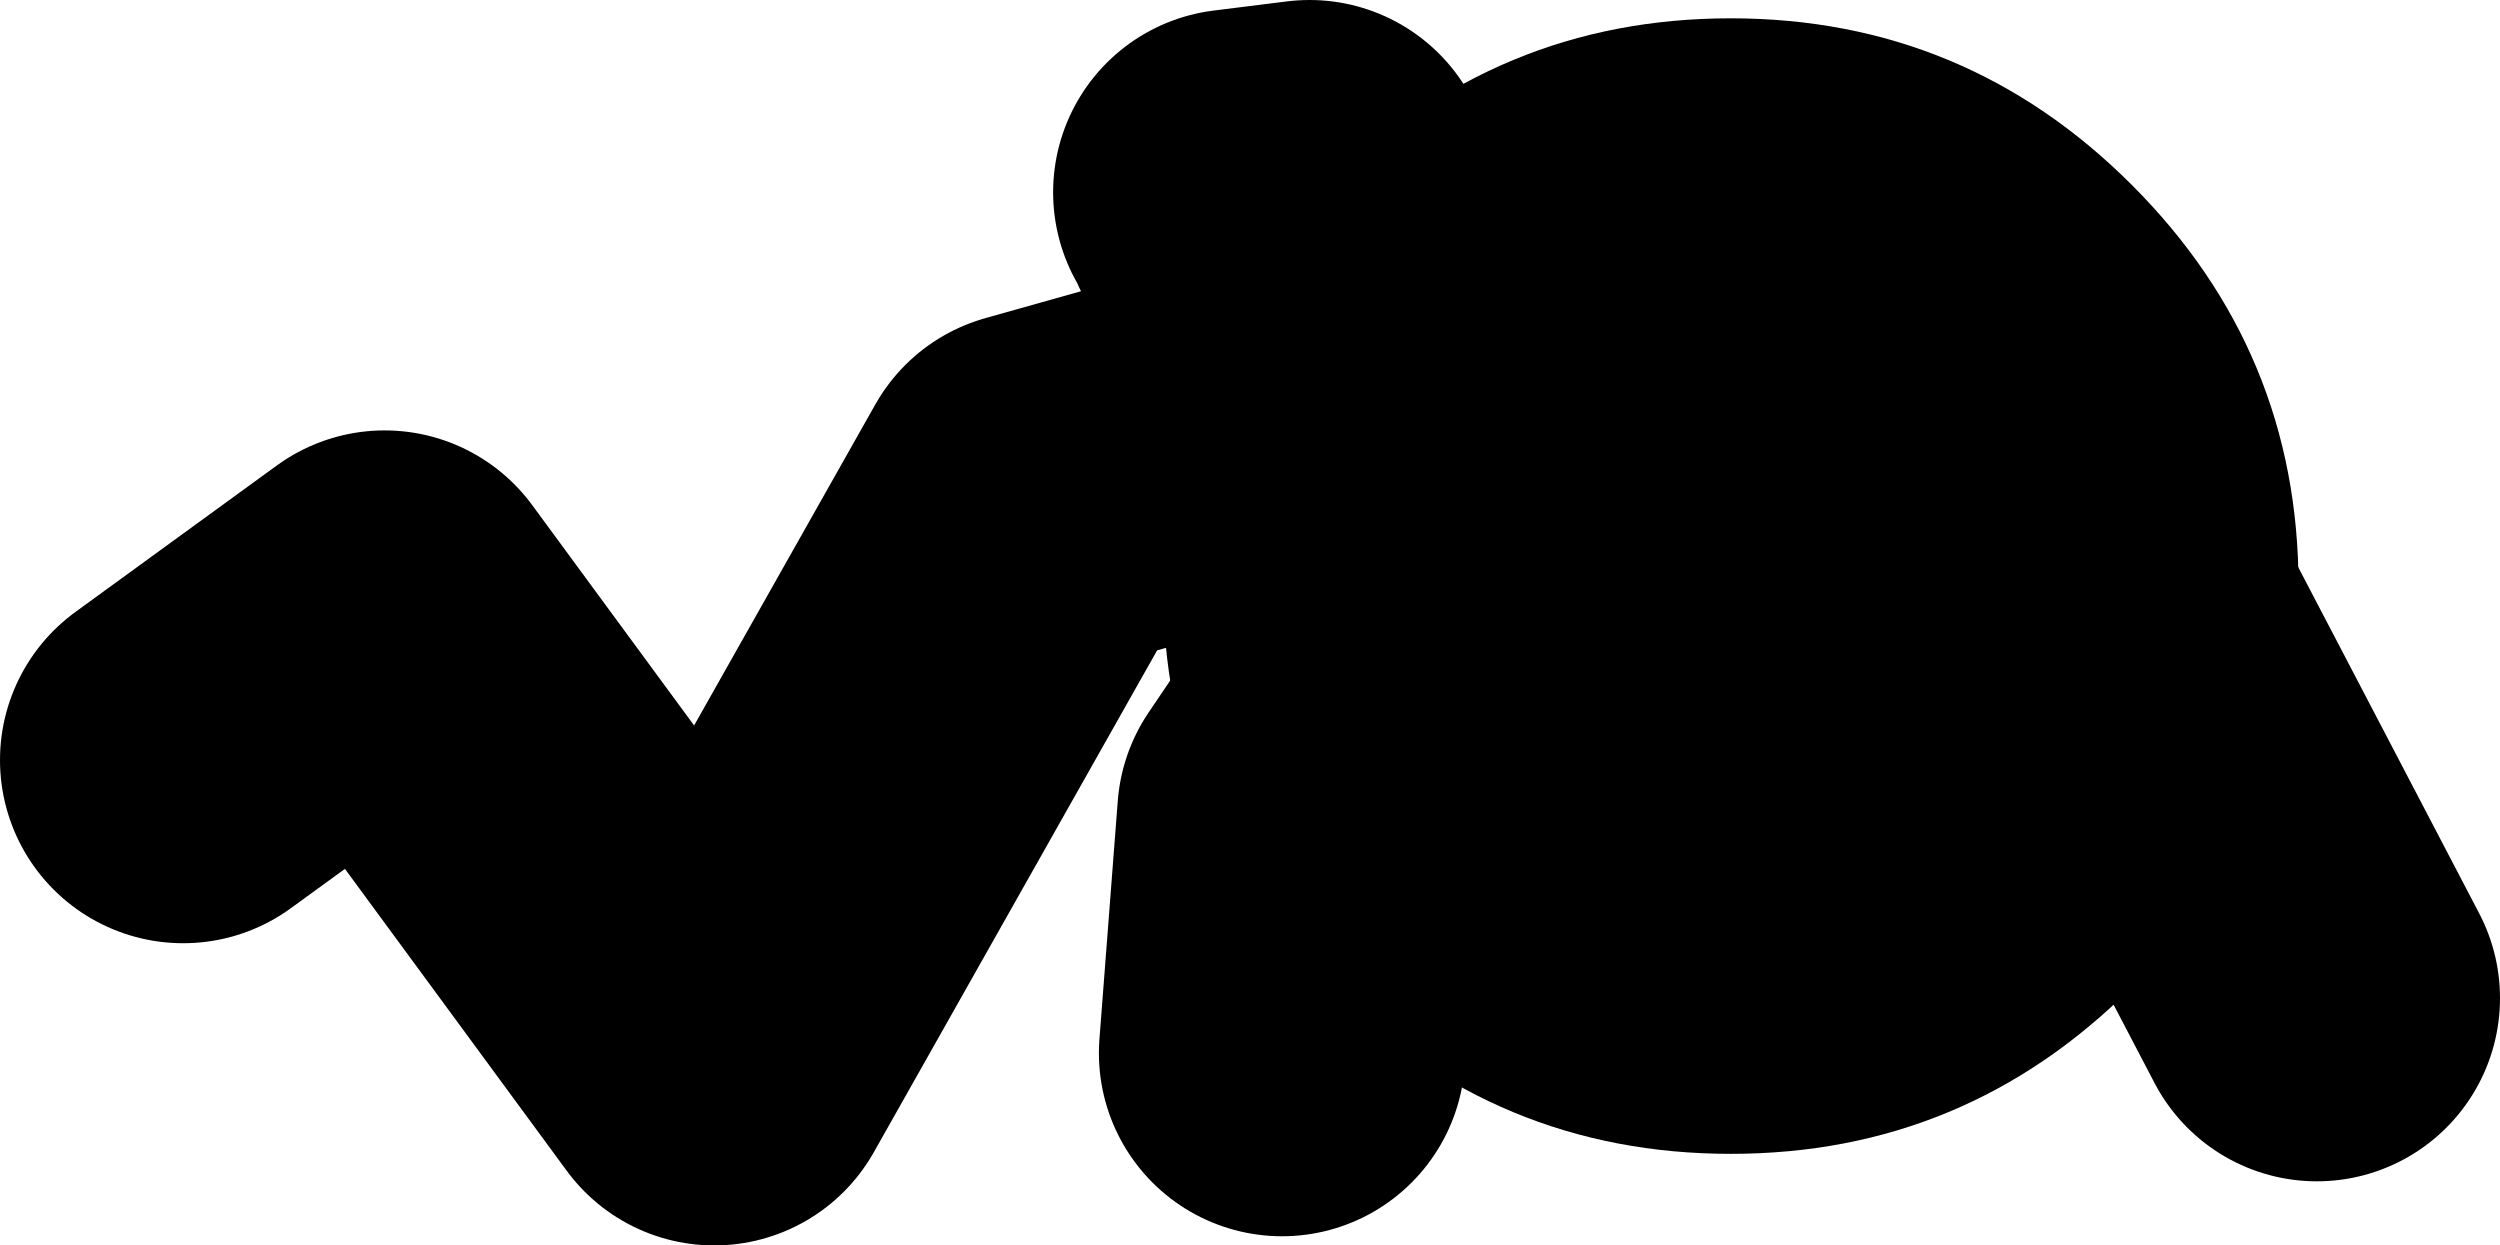
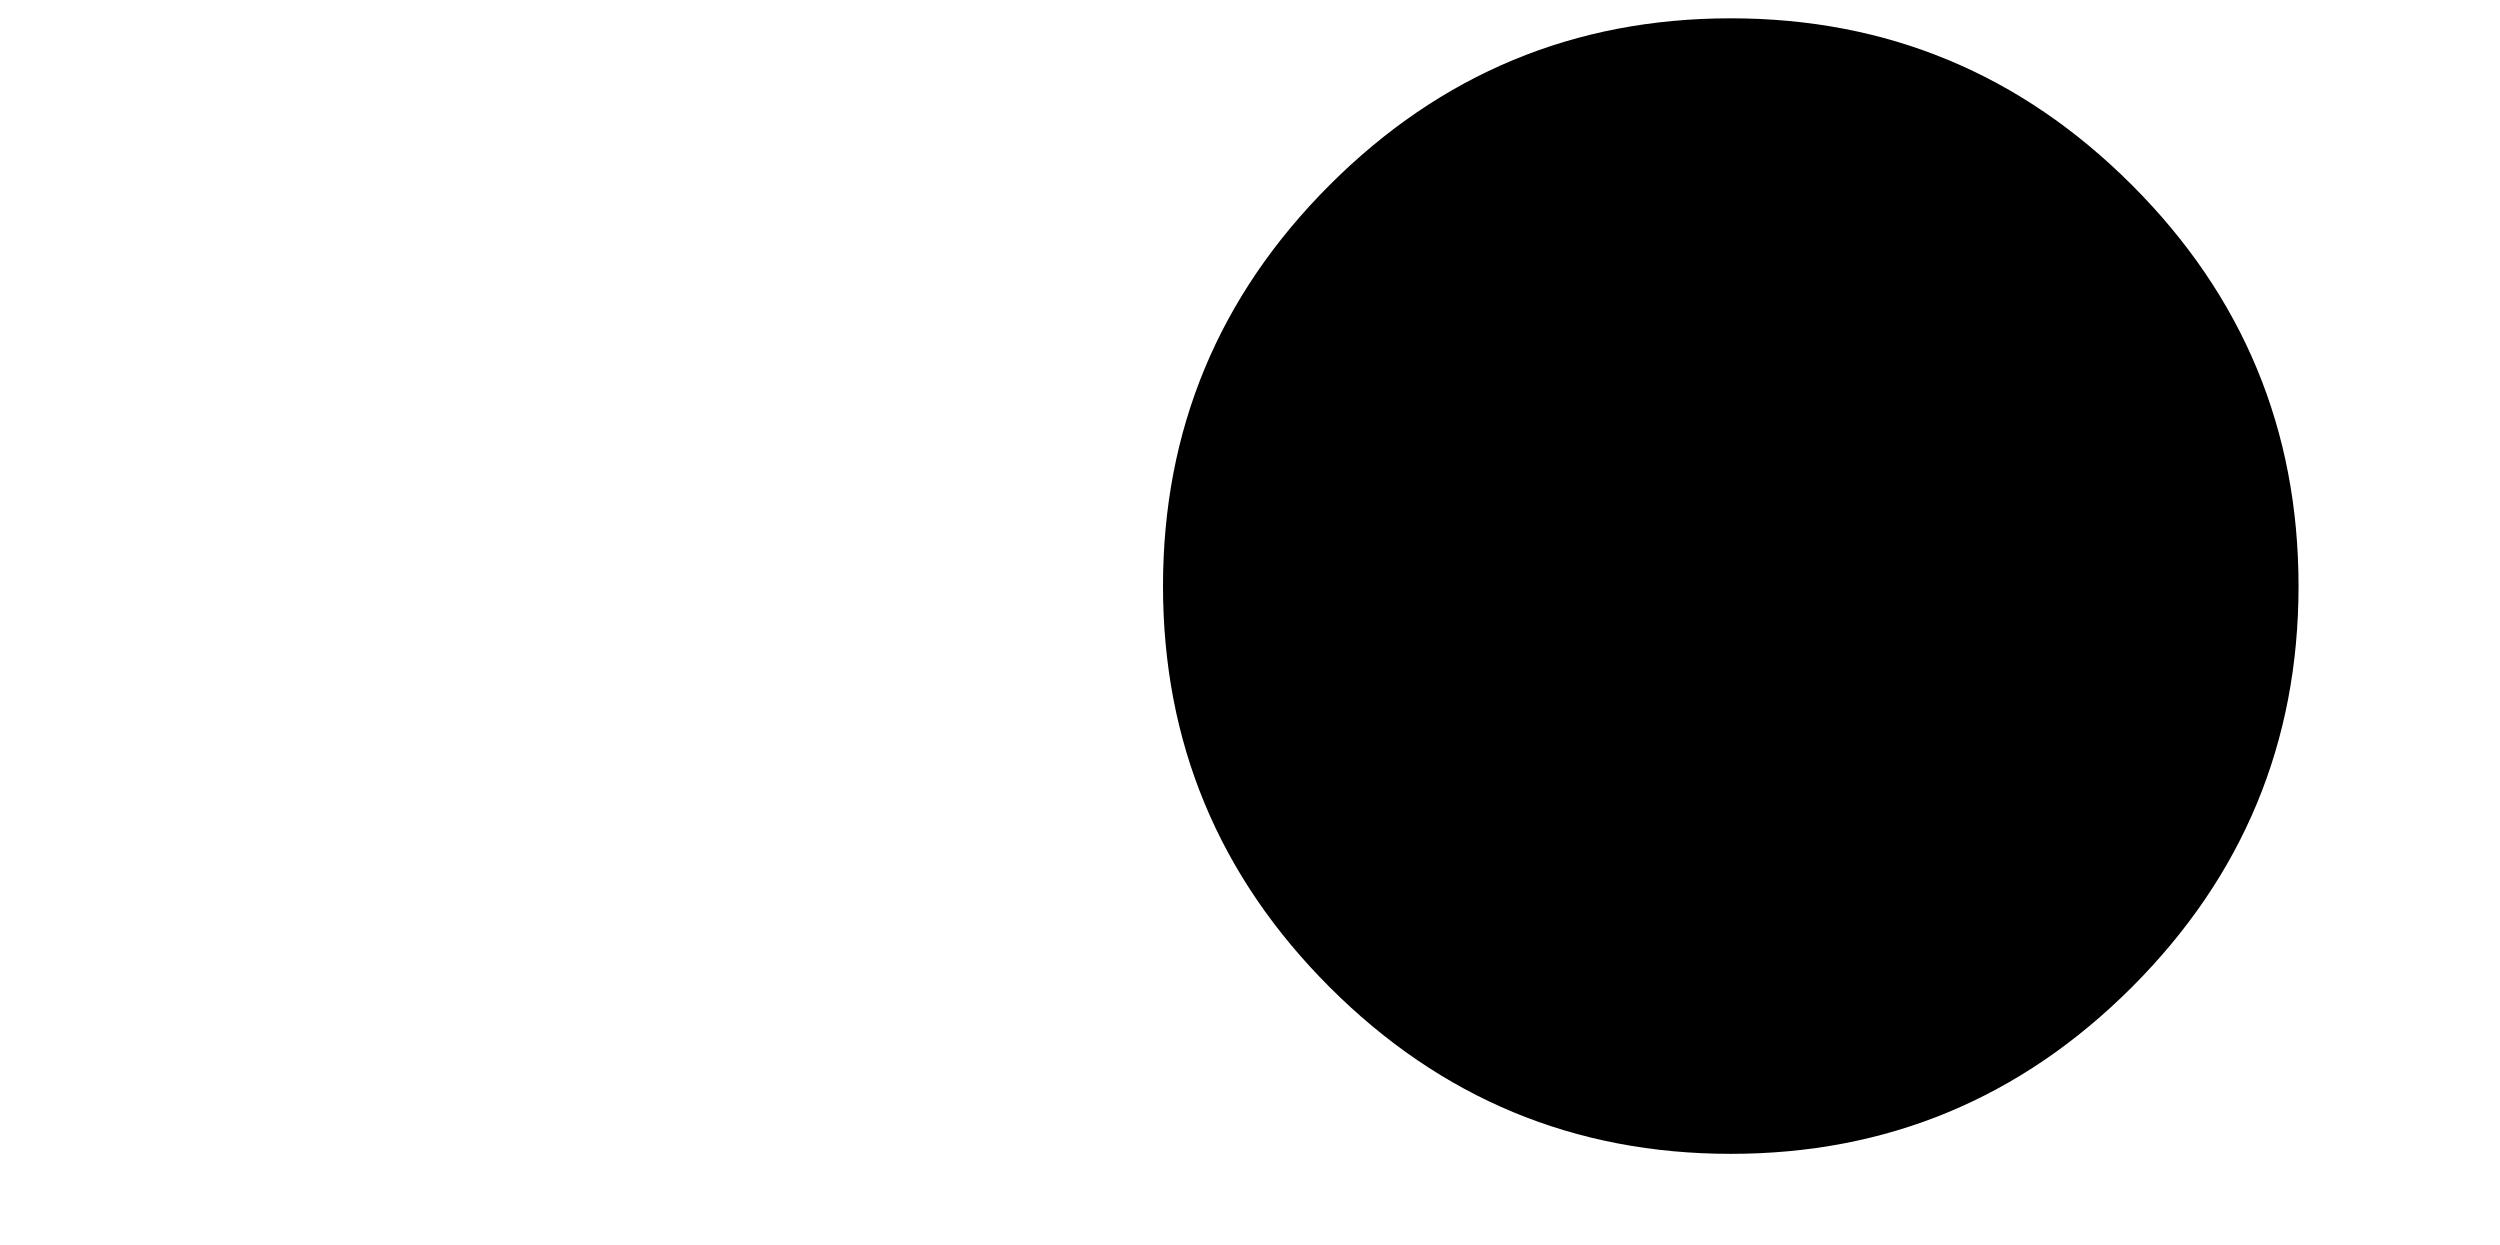
<svg xmlns="http://www.w3.org/2000/svg" height="34.0px" width="68.25px">
  <g transform="matrix(1.0, 0.0, 0.0, 1.0, -69.0, 5.5)">
-     <path d="M102.75 -0.25 L104.75 -0.5 M74.0 15.25 L79.5 11.25 88.5 23.5 97.25 8.0 105.25 5.75 112.0 7.0 126.5 10.75 132.25 21.75 M103.0 0.25 L106.5 5.0 M110.75 7.5 L104.5 16.75 104.0 23.25" fill="none" stroke="#000000" stroke-linecap="round" stroke-linejoin="round" stroke-width="10.0" />
    <path d="M105.3 -0.45 Q109.85 -5.0 116.25 -5.0 122.65 -5.0 127.2 -0.45 131.75 4.1 131.75 10.5 131.75 16.9 127.2 21.45 122.65 26.0 116.25 26.0 109.85 26.0 105.3 21.45 100.75 16.9 100.75 10.5 100.75 4.1 105.3 -0.45" fill="#000000" fill-rule="evenodd" stroke="none" />
  </g>
</svg>